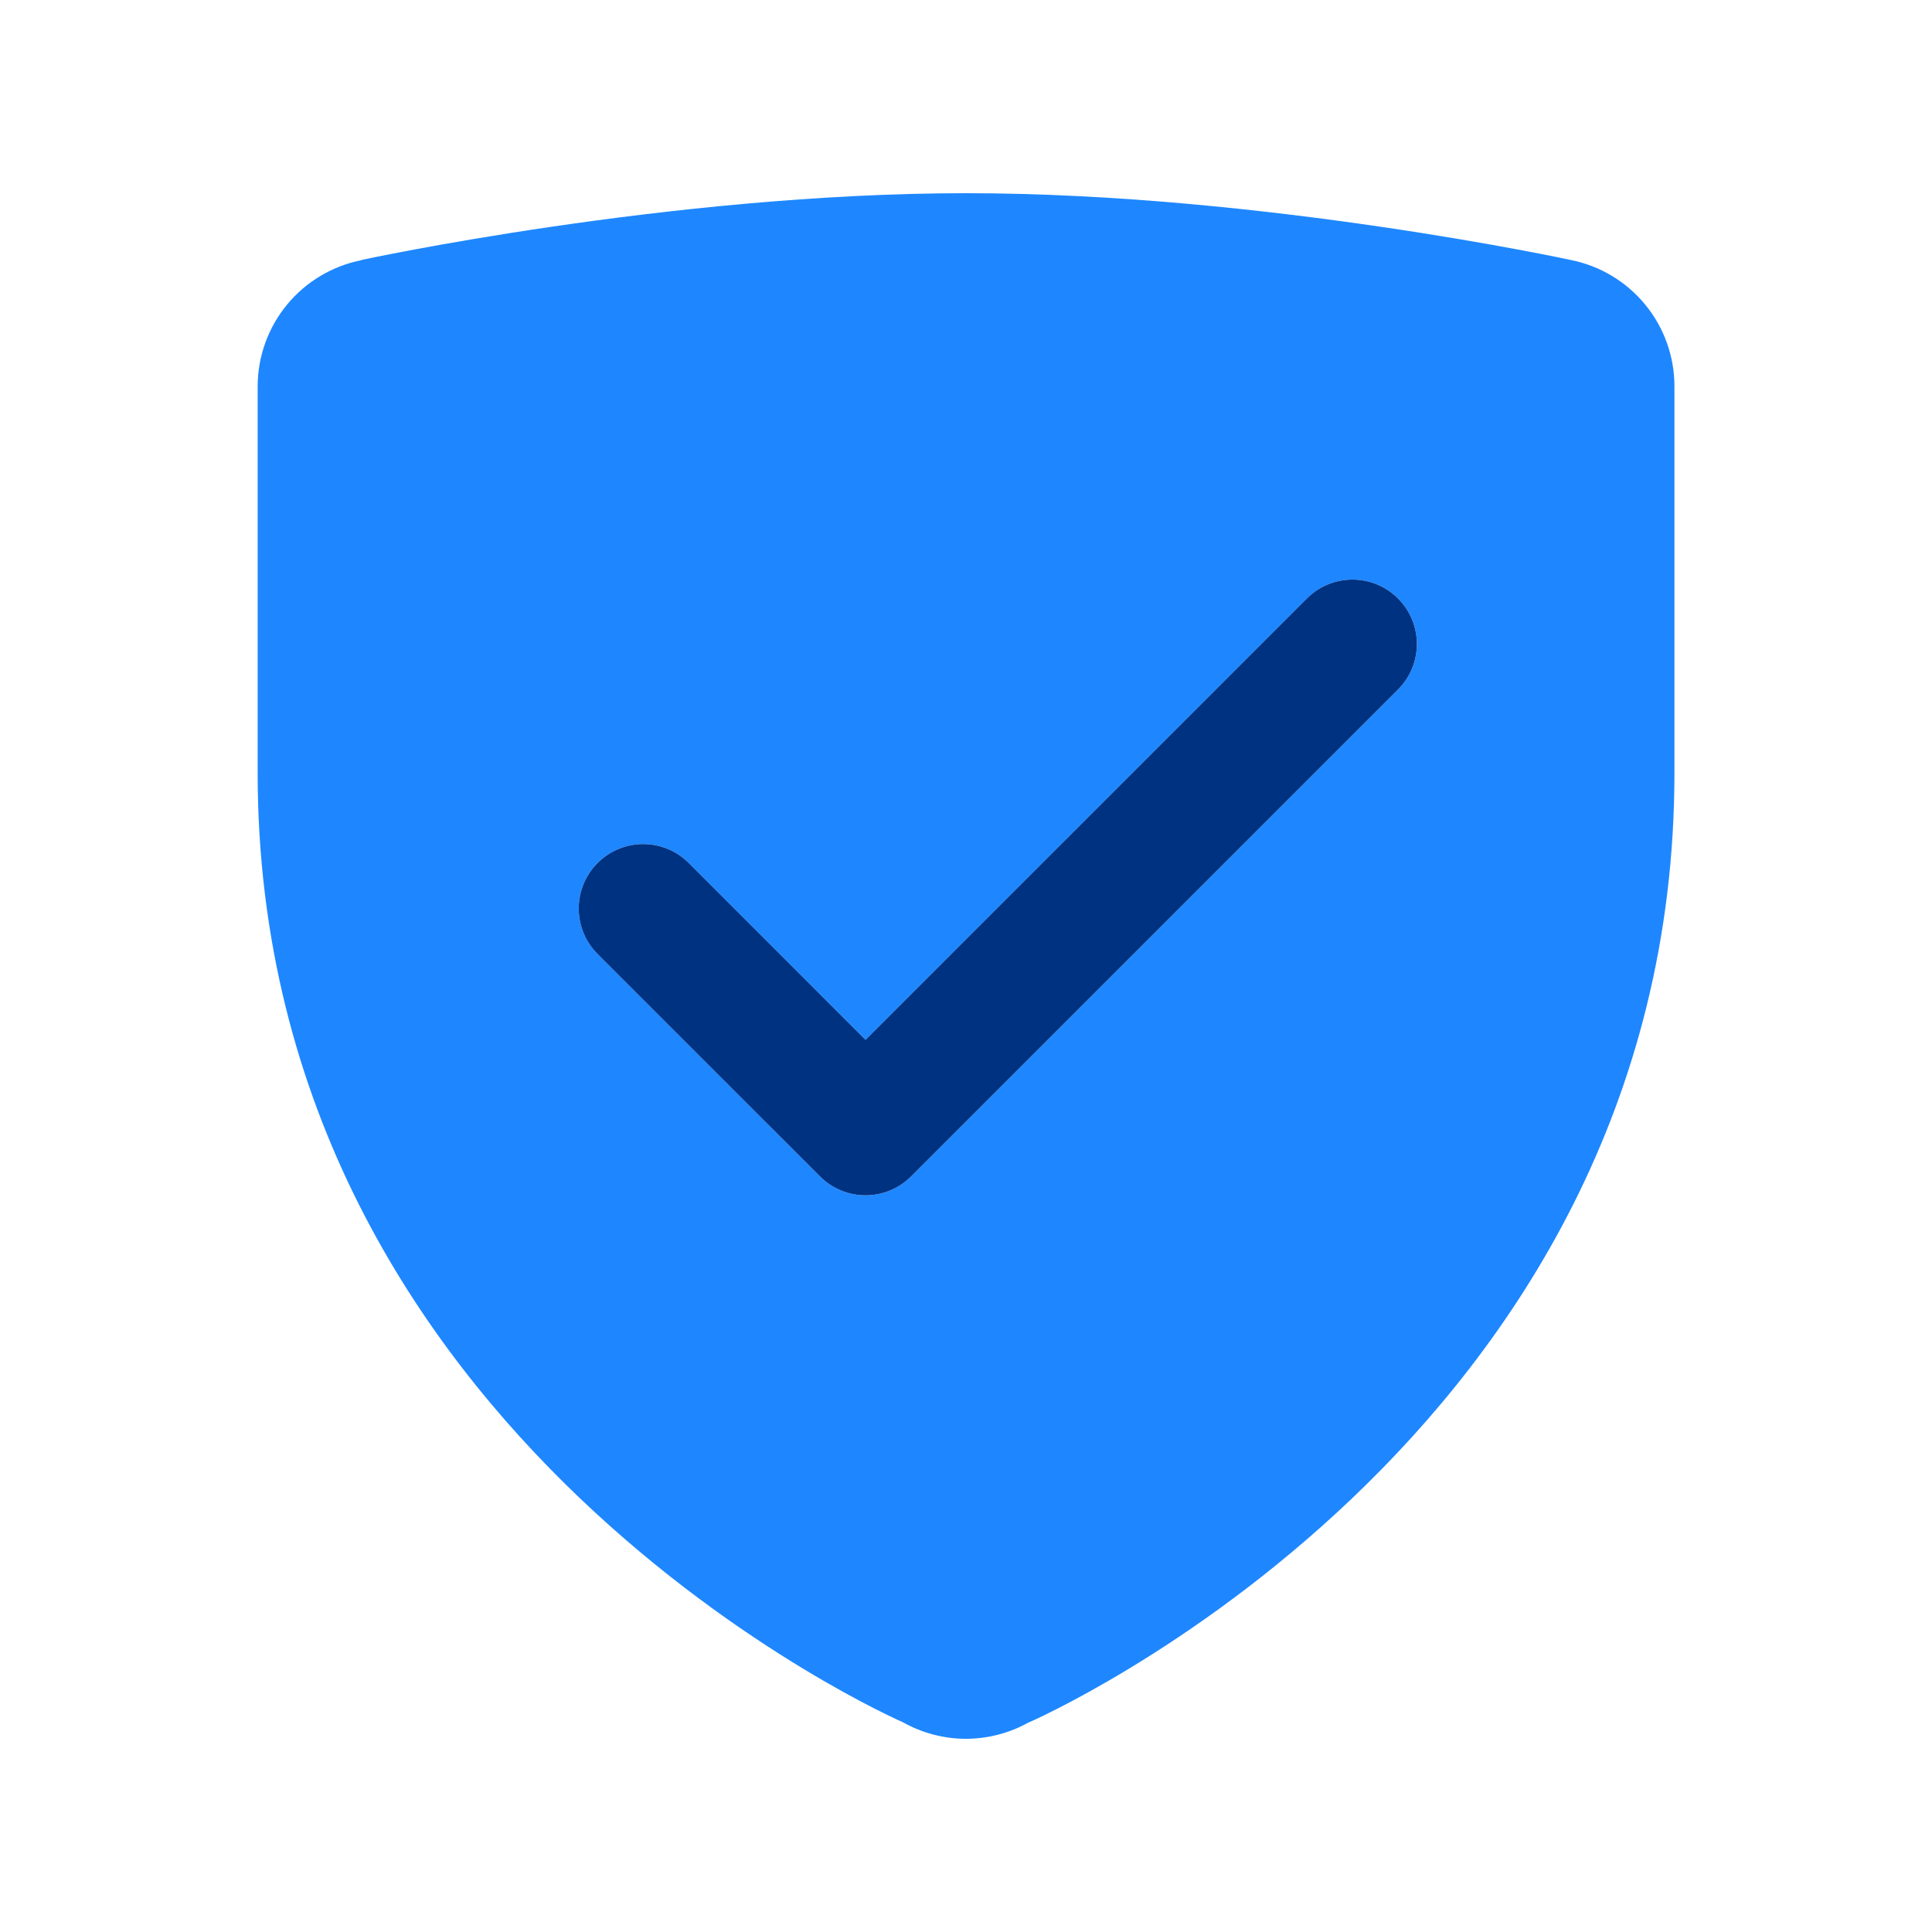
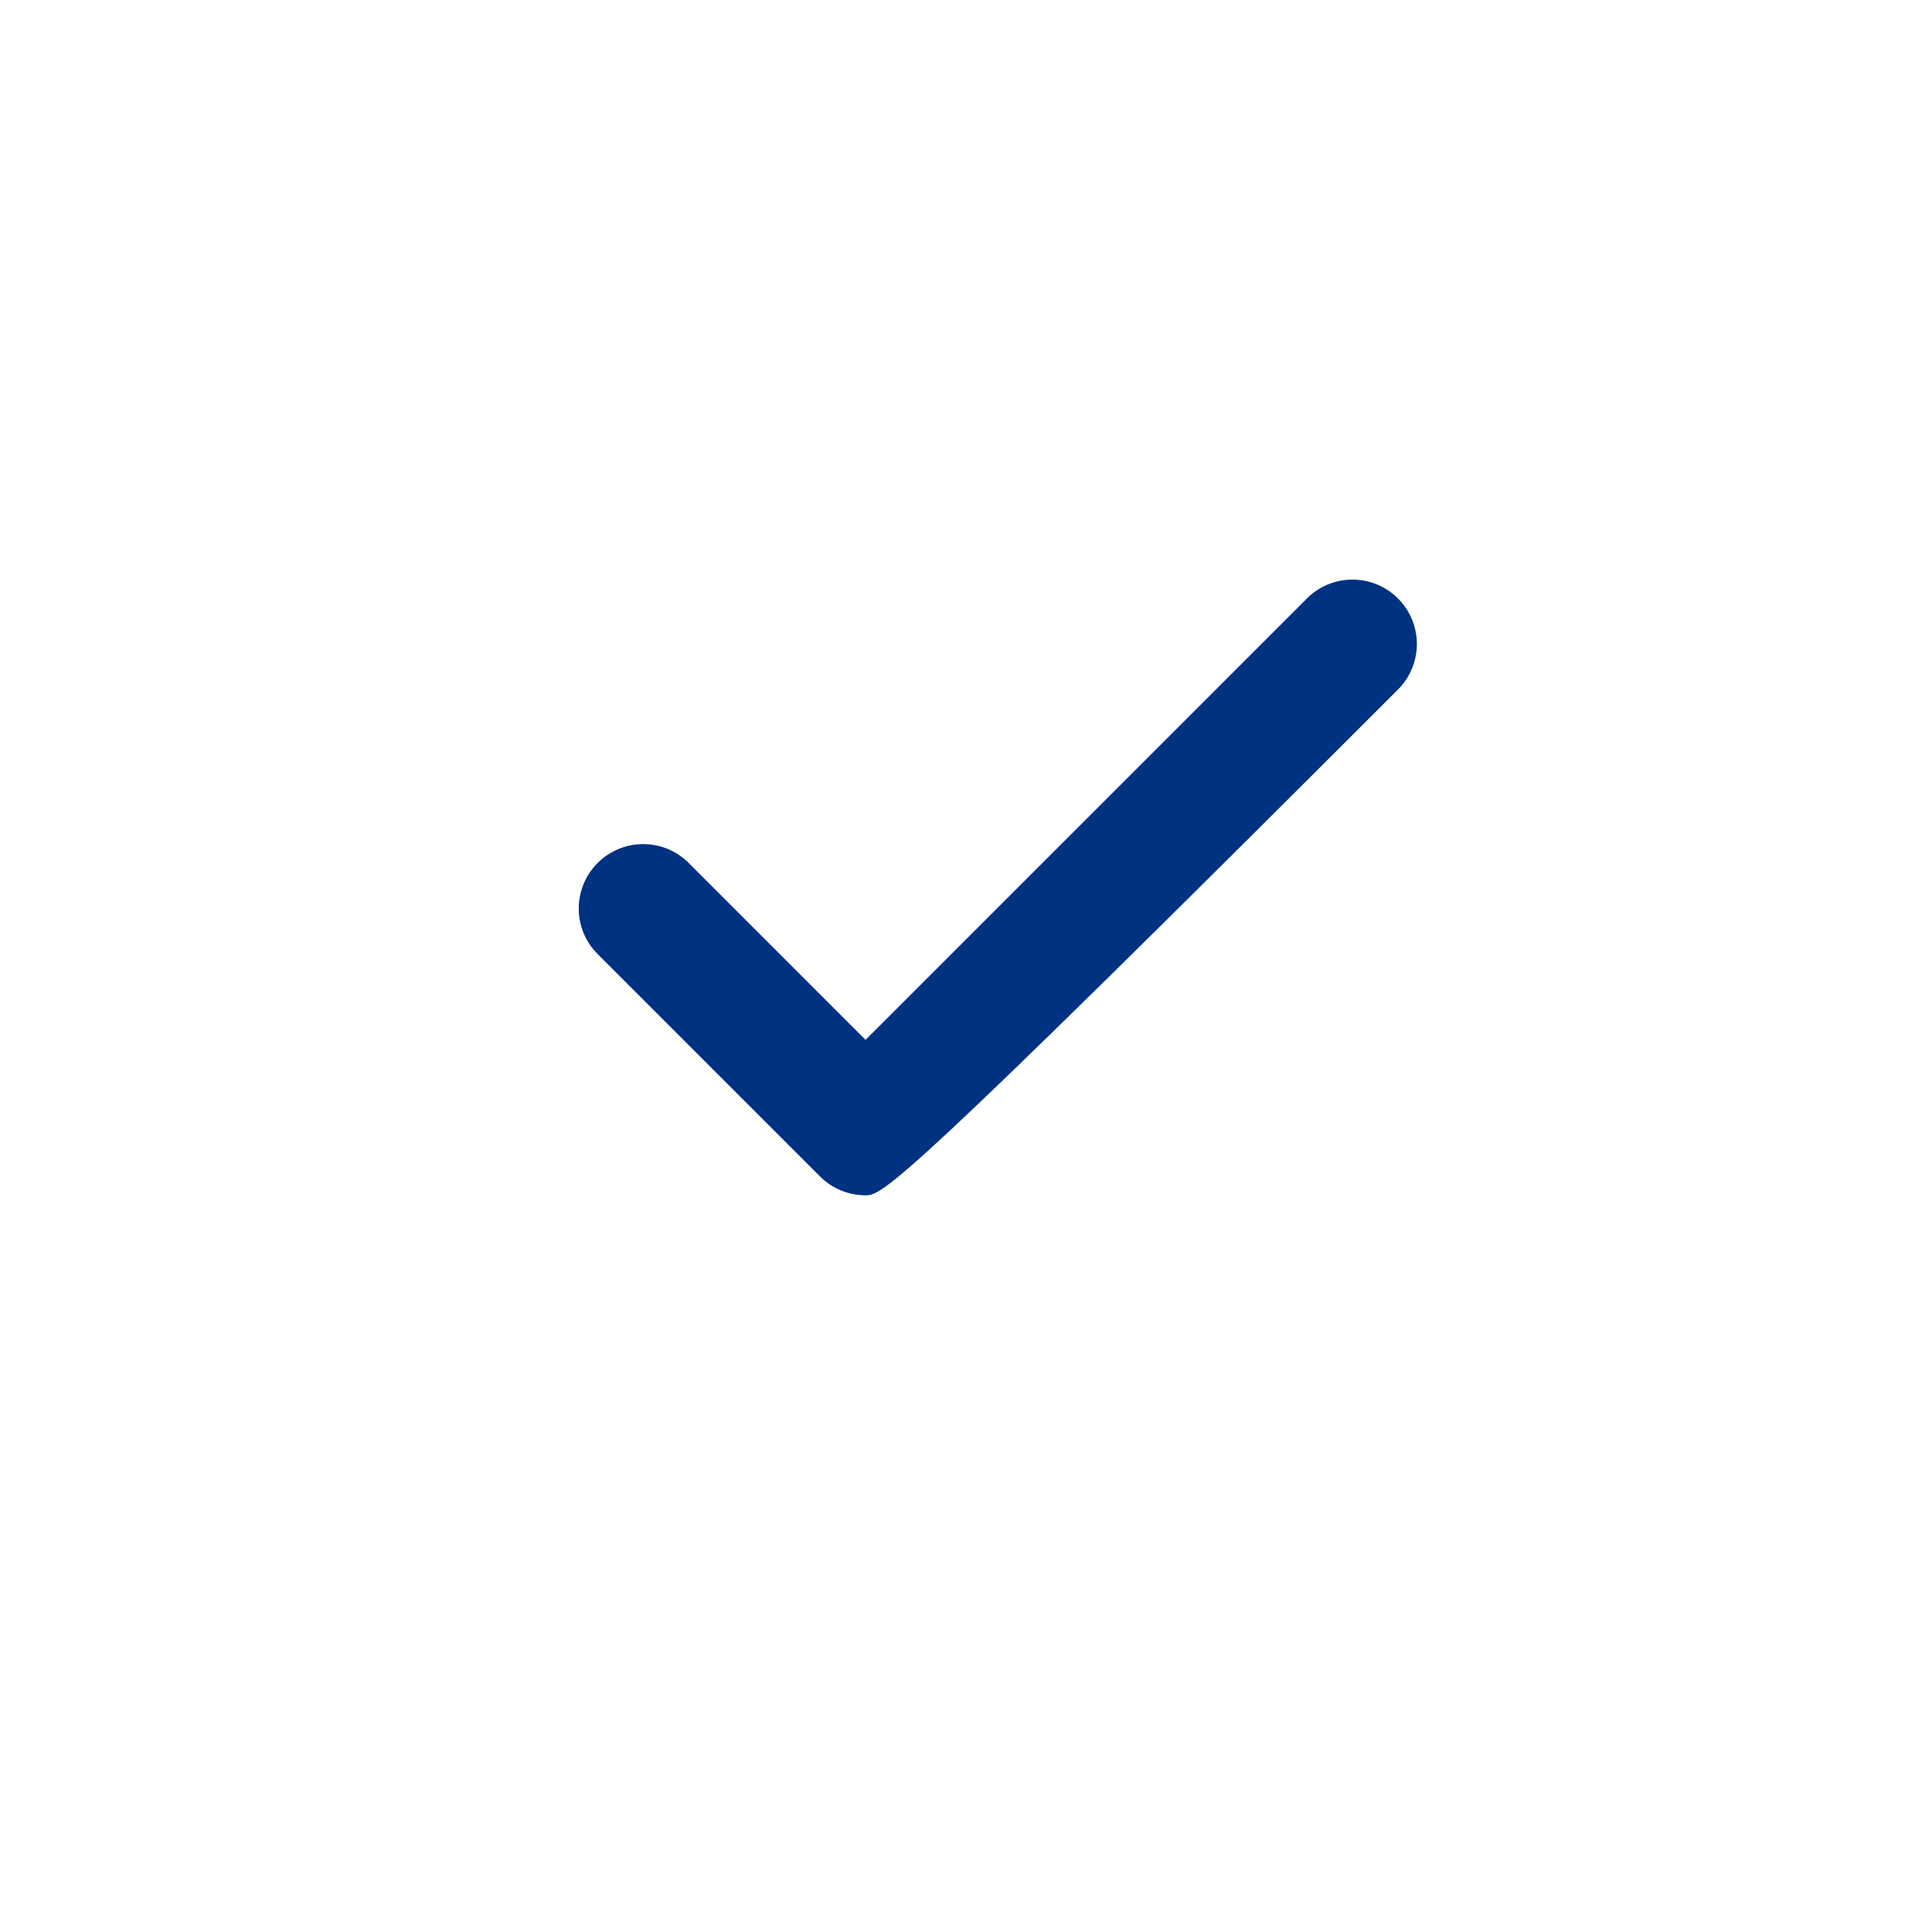
<svg xmlns="http://www.w3.org/2000/svg" width="64" height="64" viewBox="0 0 64 64" fill="none">
-   <path d="M32.002 6.4C22.184 6.4 11.973 8.612 11.973 8.612L11.964 8.621C10.998 8.814 10.129 9.336 9.503 10.098C8.878 10.86 8.536 11.815 8.535 12.8V25.6C8.535 47.782 29.914 57.054 29.914 57.054C30.552 57.412 31.271 57.6 32.002 57.6C32.73 57.598 33.446 57.41 34.081 57.054H34.089C34.089 57.054 55.468 47.782 55.468 25.6V12.8C55.469 11.812 55.127 10.854 54.5 10.091C53.873 9.327 53 8.804 52.031 8.612C52.031 8.612 41.819 6.4 32.002 6.4ZM44.802 19.2C45.347 19.2 45.893 19.408 46.31 19.825C47.144 20.659 47.144 22.007 46.31 22.842L30.181 38.971C29.78 39.372 29.238 39.596 28.673 39.596C28.107 39.596 27.563 39.372 27.164 38.971L19.798 31.604C18.963 30.77 18.963 29.422 19.798 28.587C20.632 27.753 21.98 27.753 22.814 28.587L28.673 34.446L43.294 19.825C43.711 19.408 44.256 19.2 44.802 19.2Z" fill="#1E87FF" />
-   <path d="M44.802 19.2C45.347 19.2 45.893 19.408 46.31 19.825C47.144 20.659 47.144 22.008 46.31 22.842L30.181 38.971C29.78 39.372 29.238 39.596 28.672 39.596C28.107 39.596 27.563 39.372 27.164 38.971L19.797 31.604C18.963 30.77 18.963 29.422 19.797 28.587C20.632 27.753 21.98 27.753 22.814 28.587L28.672 34.446L43.293 19.825C43.71 19.408 44.256 19.2 44.802 19.2Z" fill="#003282" />
+   <path d="M44.802 19.2C45.347 19.2 45.893 19.408 46.31 19.825C47.144 20.659 47.144 22.008 46.31 22.842C29.78 39.372 29.238 39.596 28.672 39.596C28.107 39.596 27.563 39.372 27.164 38.971L19.797 31.604C18.963 30.77 18.963 29.422 19.797 28.587C20.632 27.753 21.98 27.753 22.814 28.587L28.672 34.446L43.293 19.825C43.71 19.408 44.256 19.2 44.802 19.2Z" fill="#003282" />
</svg>